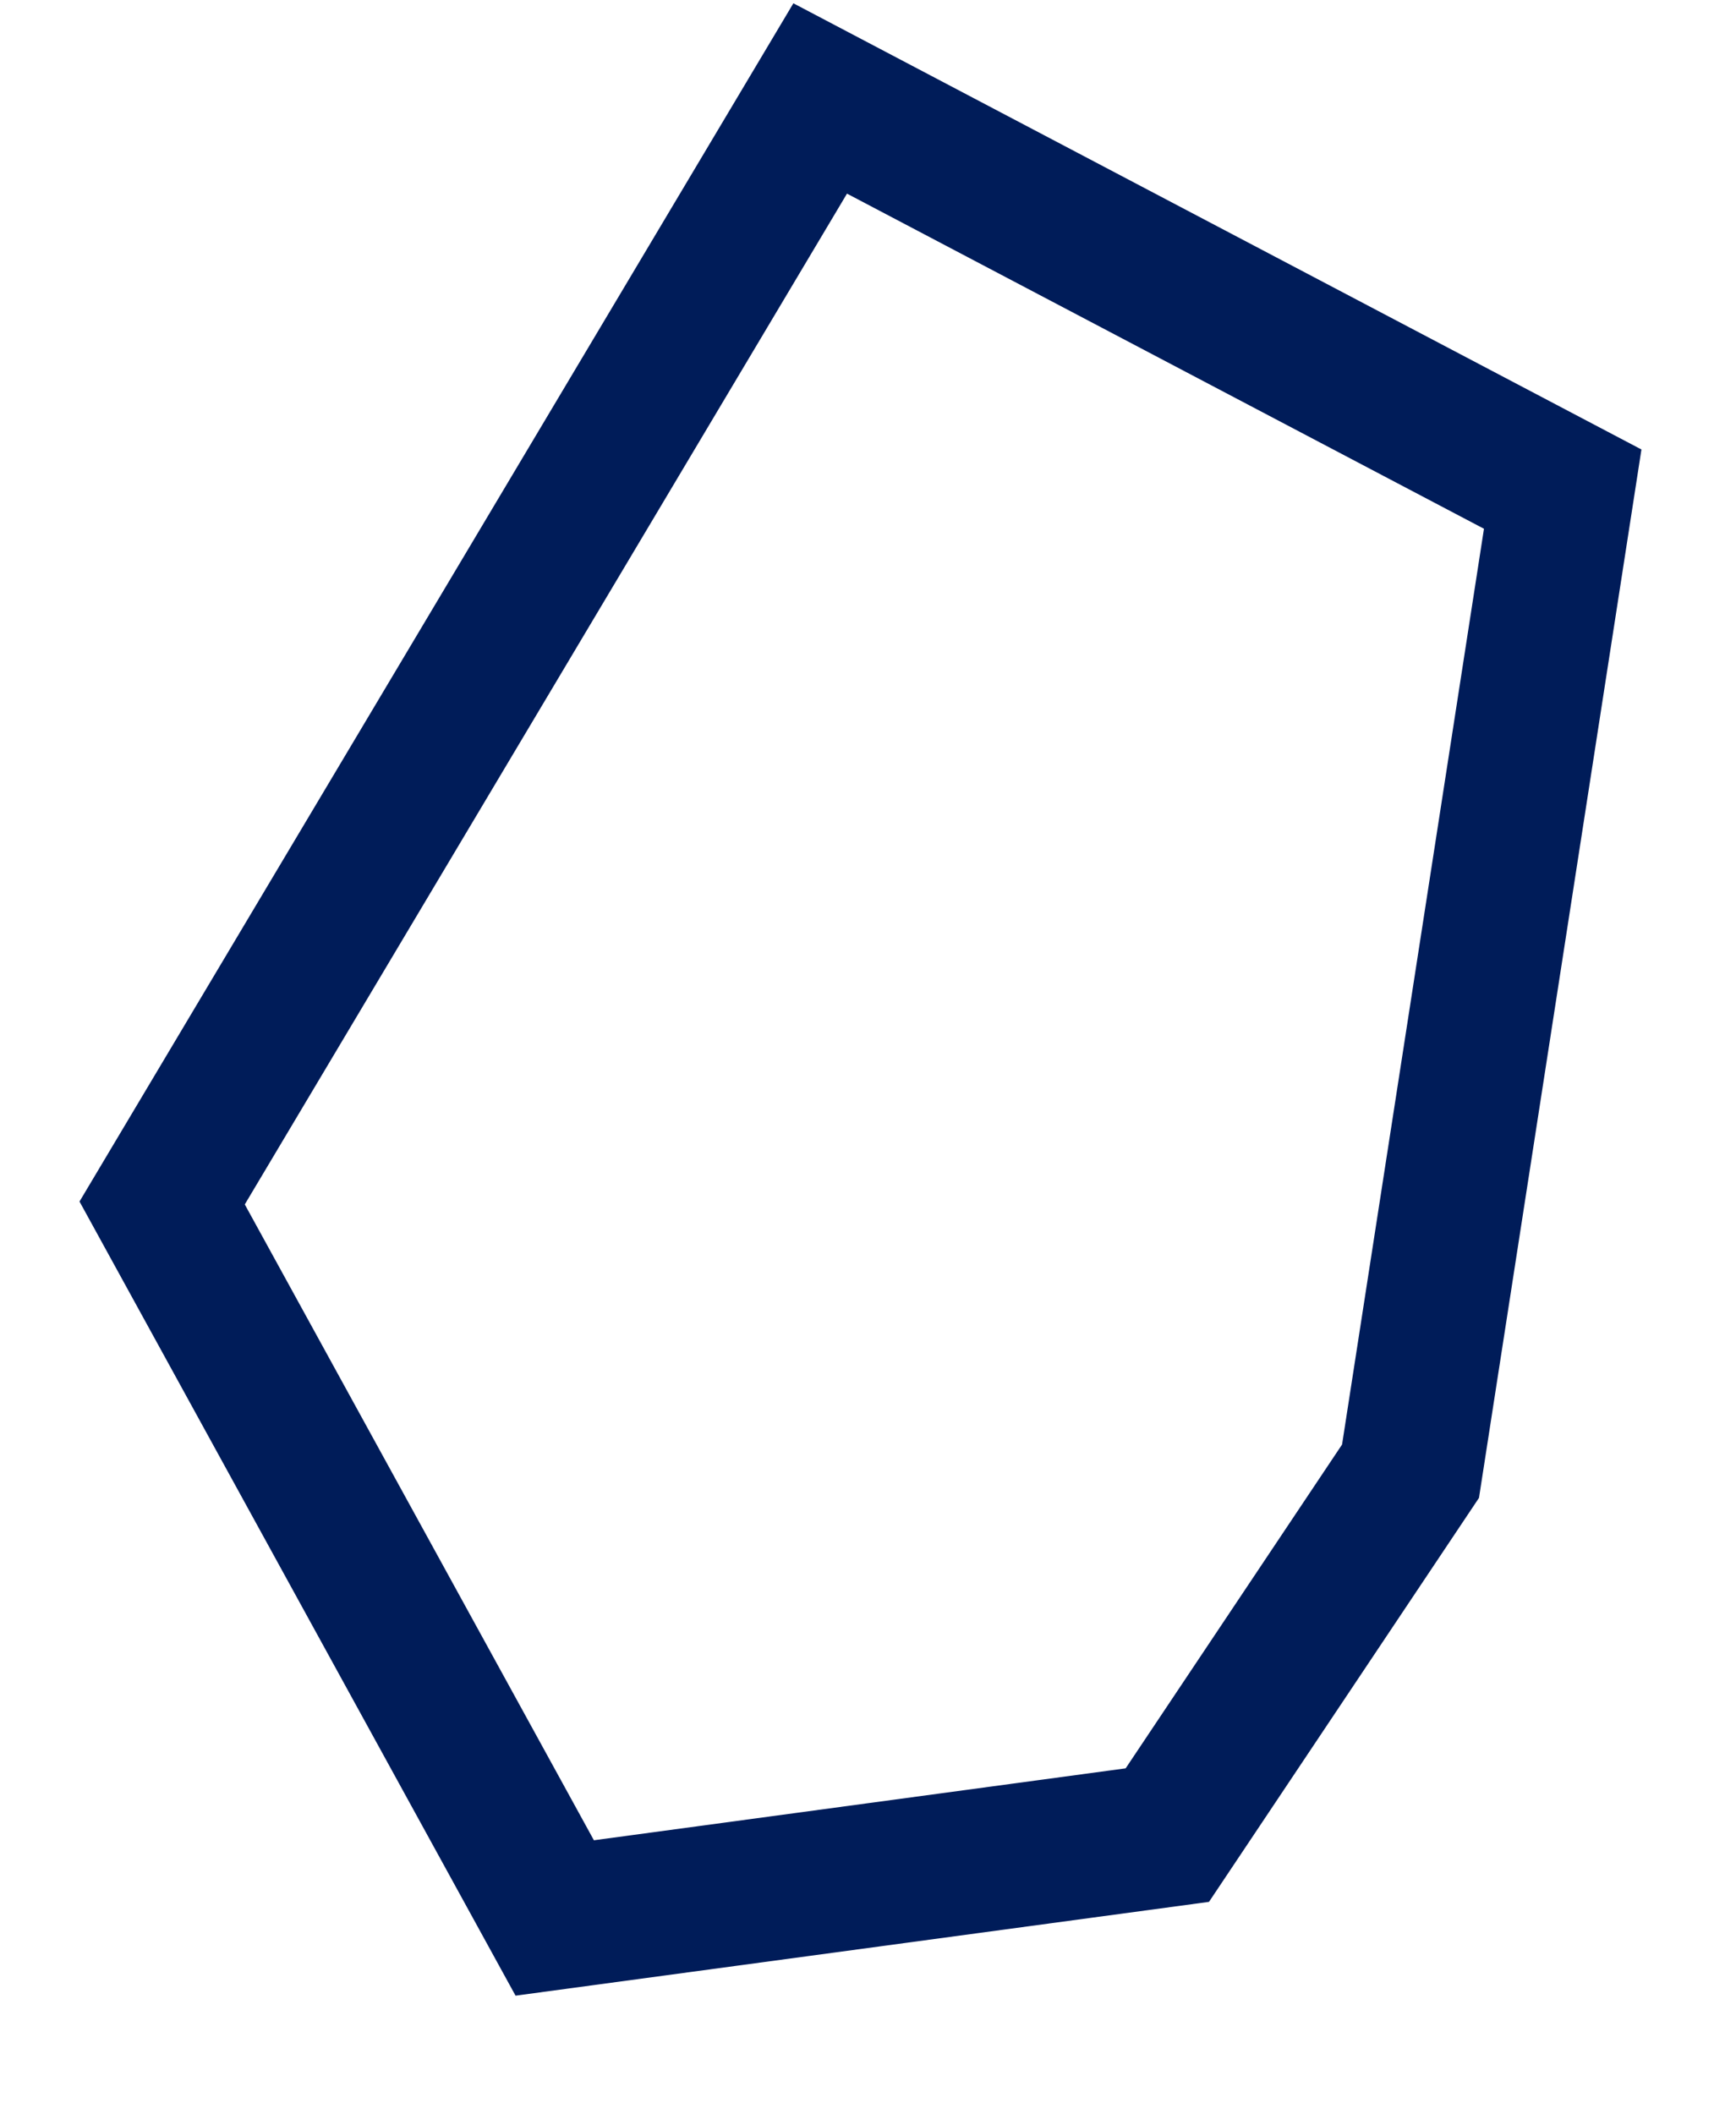
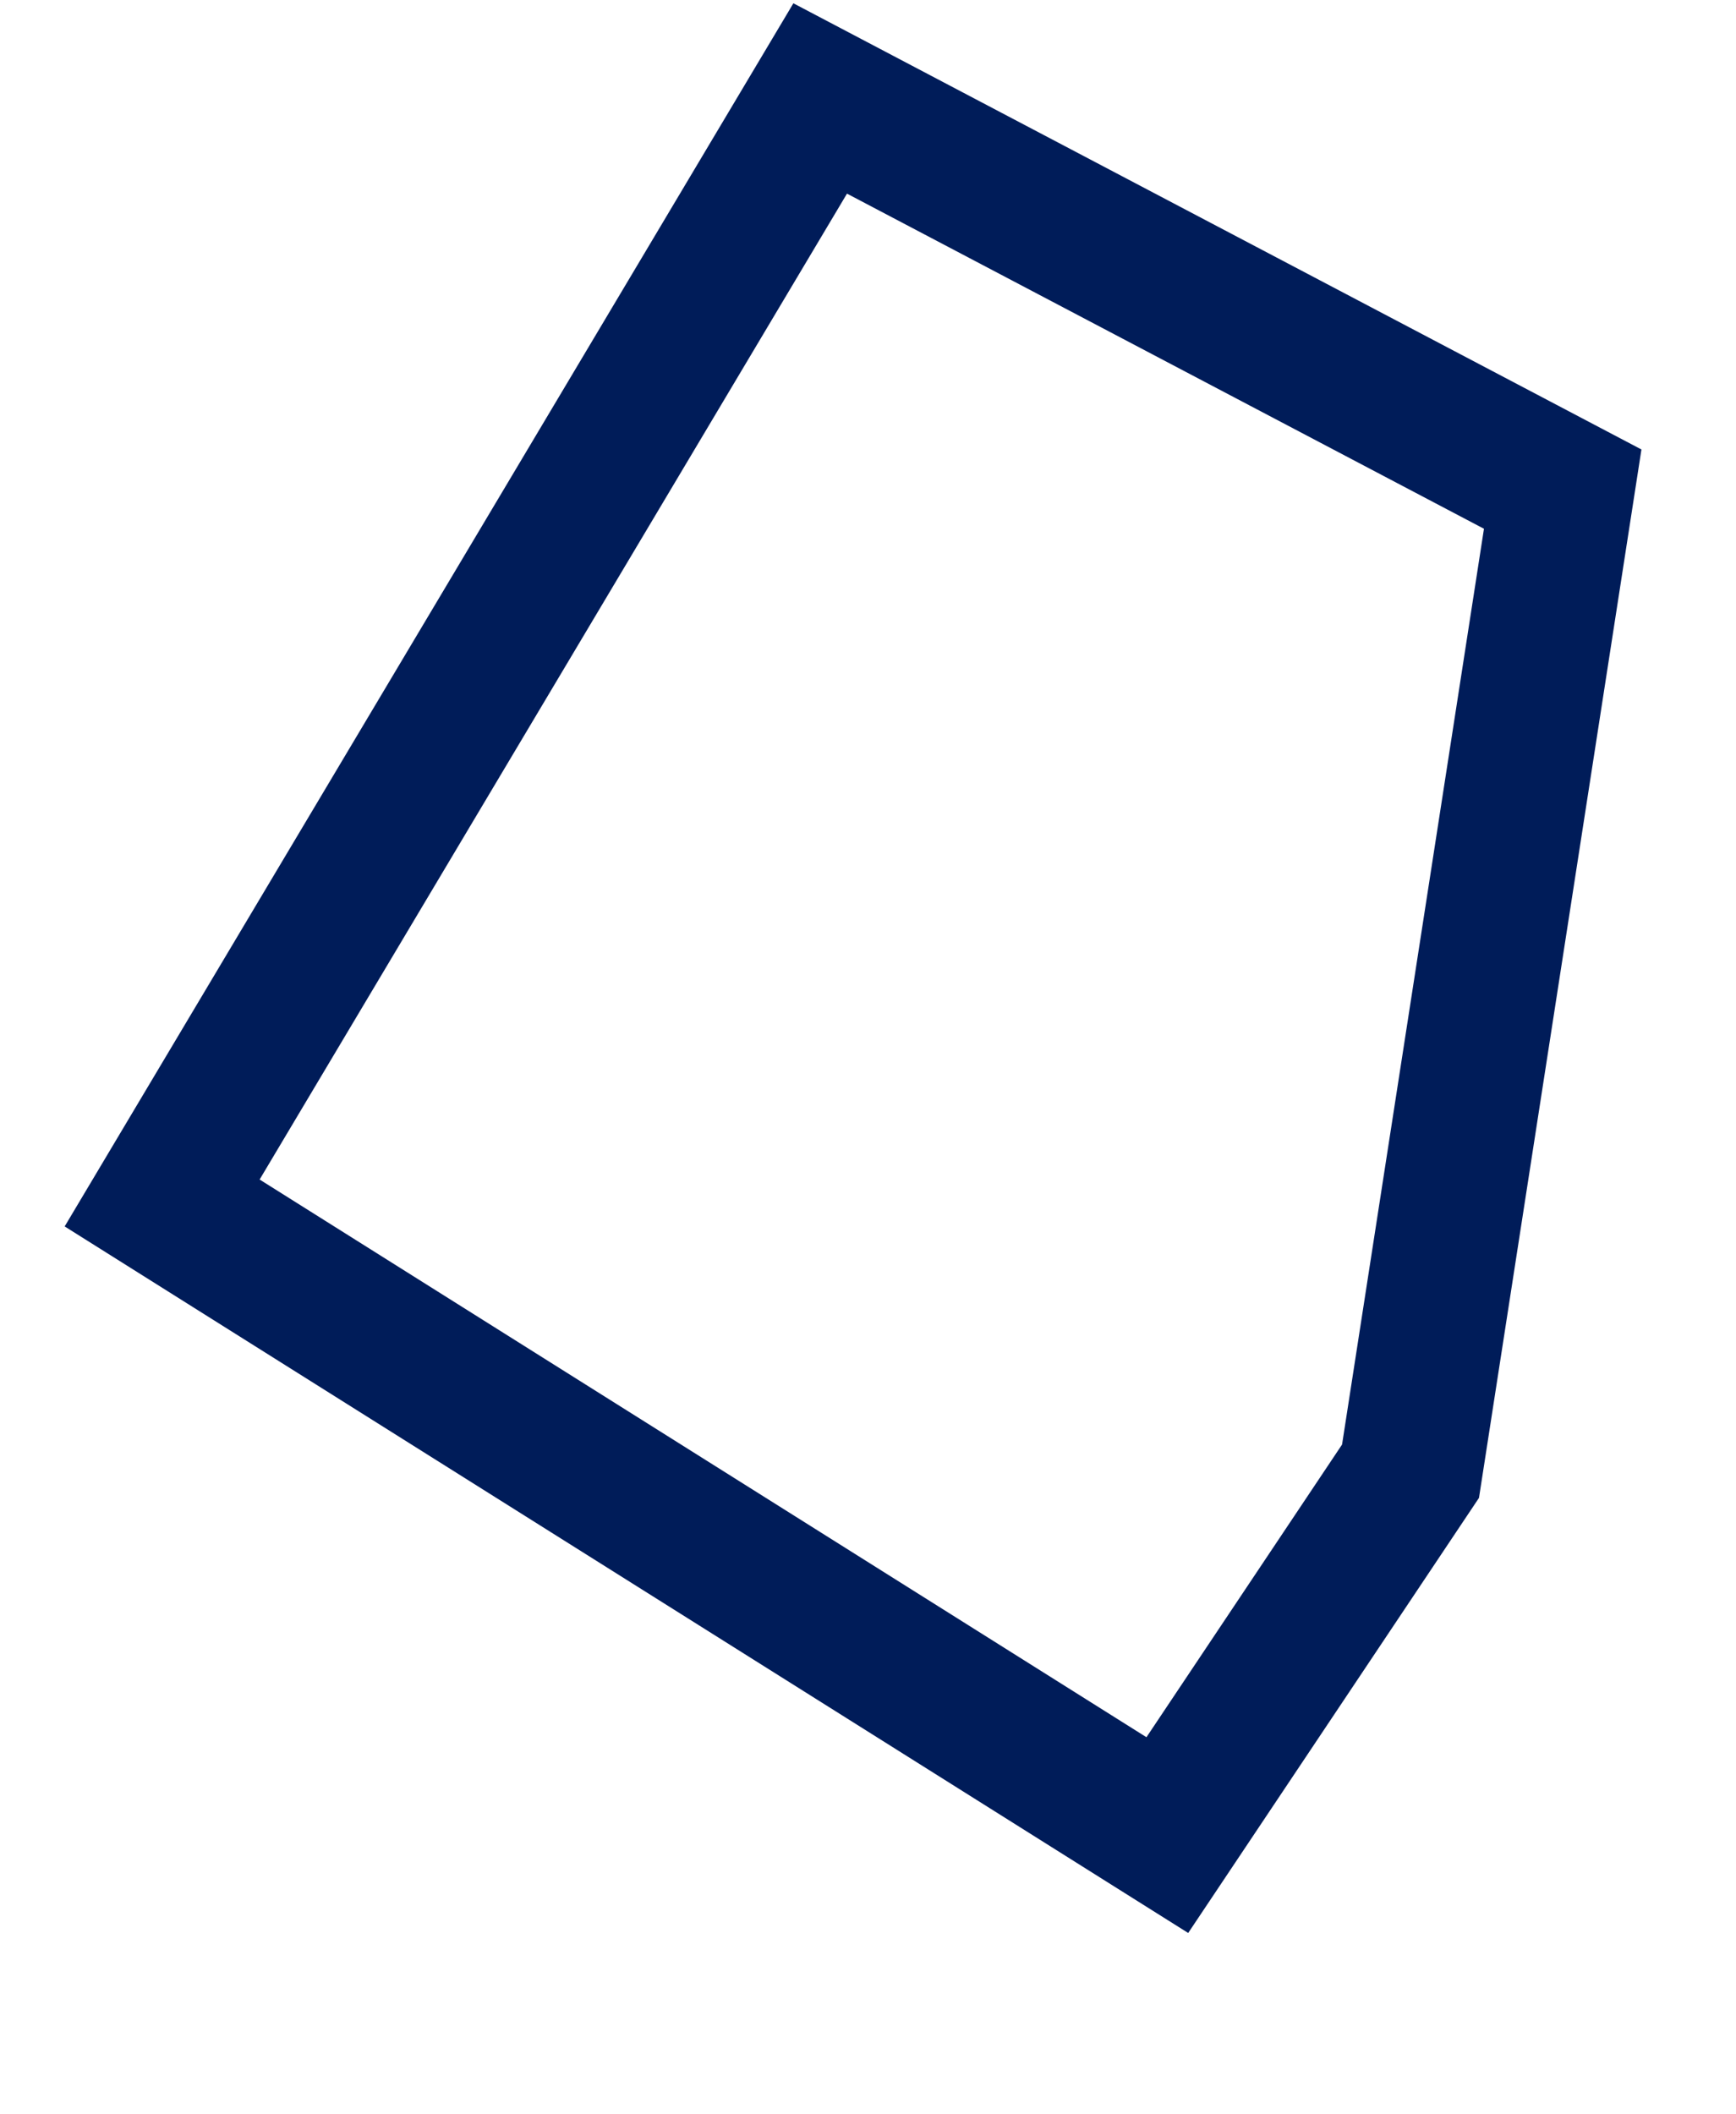
<svg xmlns="http://www.w3.org/2000/svg" width="409" height="498" viewBox="0 0 409 498" fill="none">
-   <path d="M38.202 283.388L130.693 451.819L275.02 432.298L332.318 346.573L368.171 115.224L193.235 23.195L38.202 283.388Z" stroke="#001C59" stroke-width="33.803" />
+   <path d="M38.202 283.388L275.02 432.298L332.318 346.573L368.171 115.224L193.235 23.195L38.202 283.388Z" stroke="#001C59" stroke-width="33.803" />
</svg>